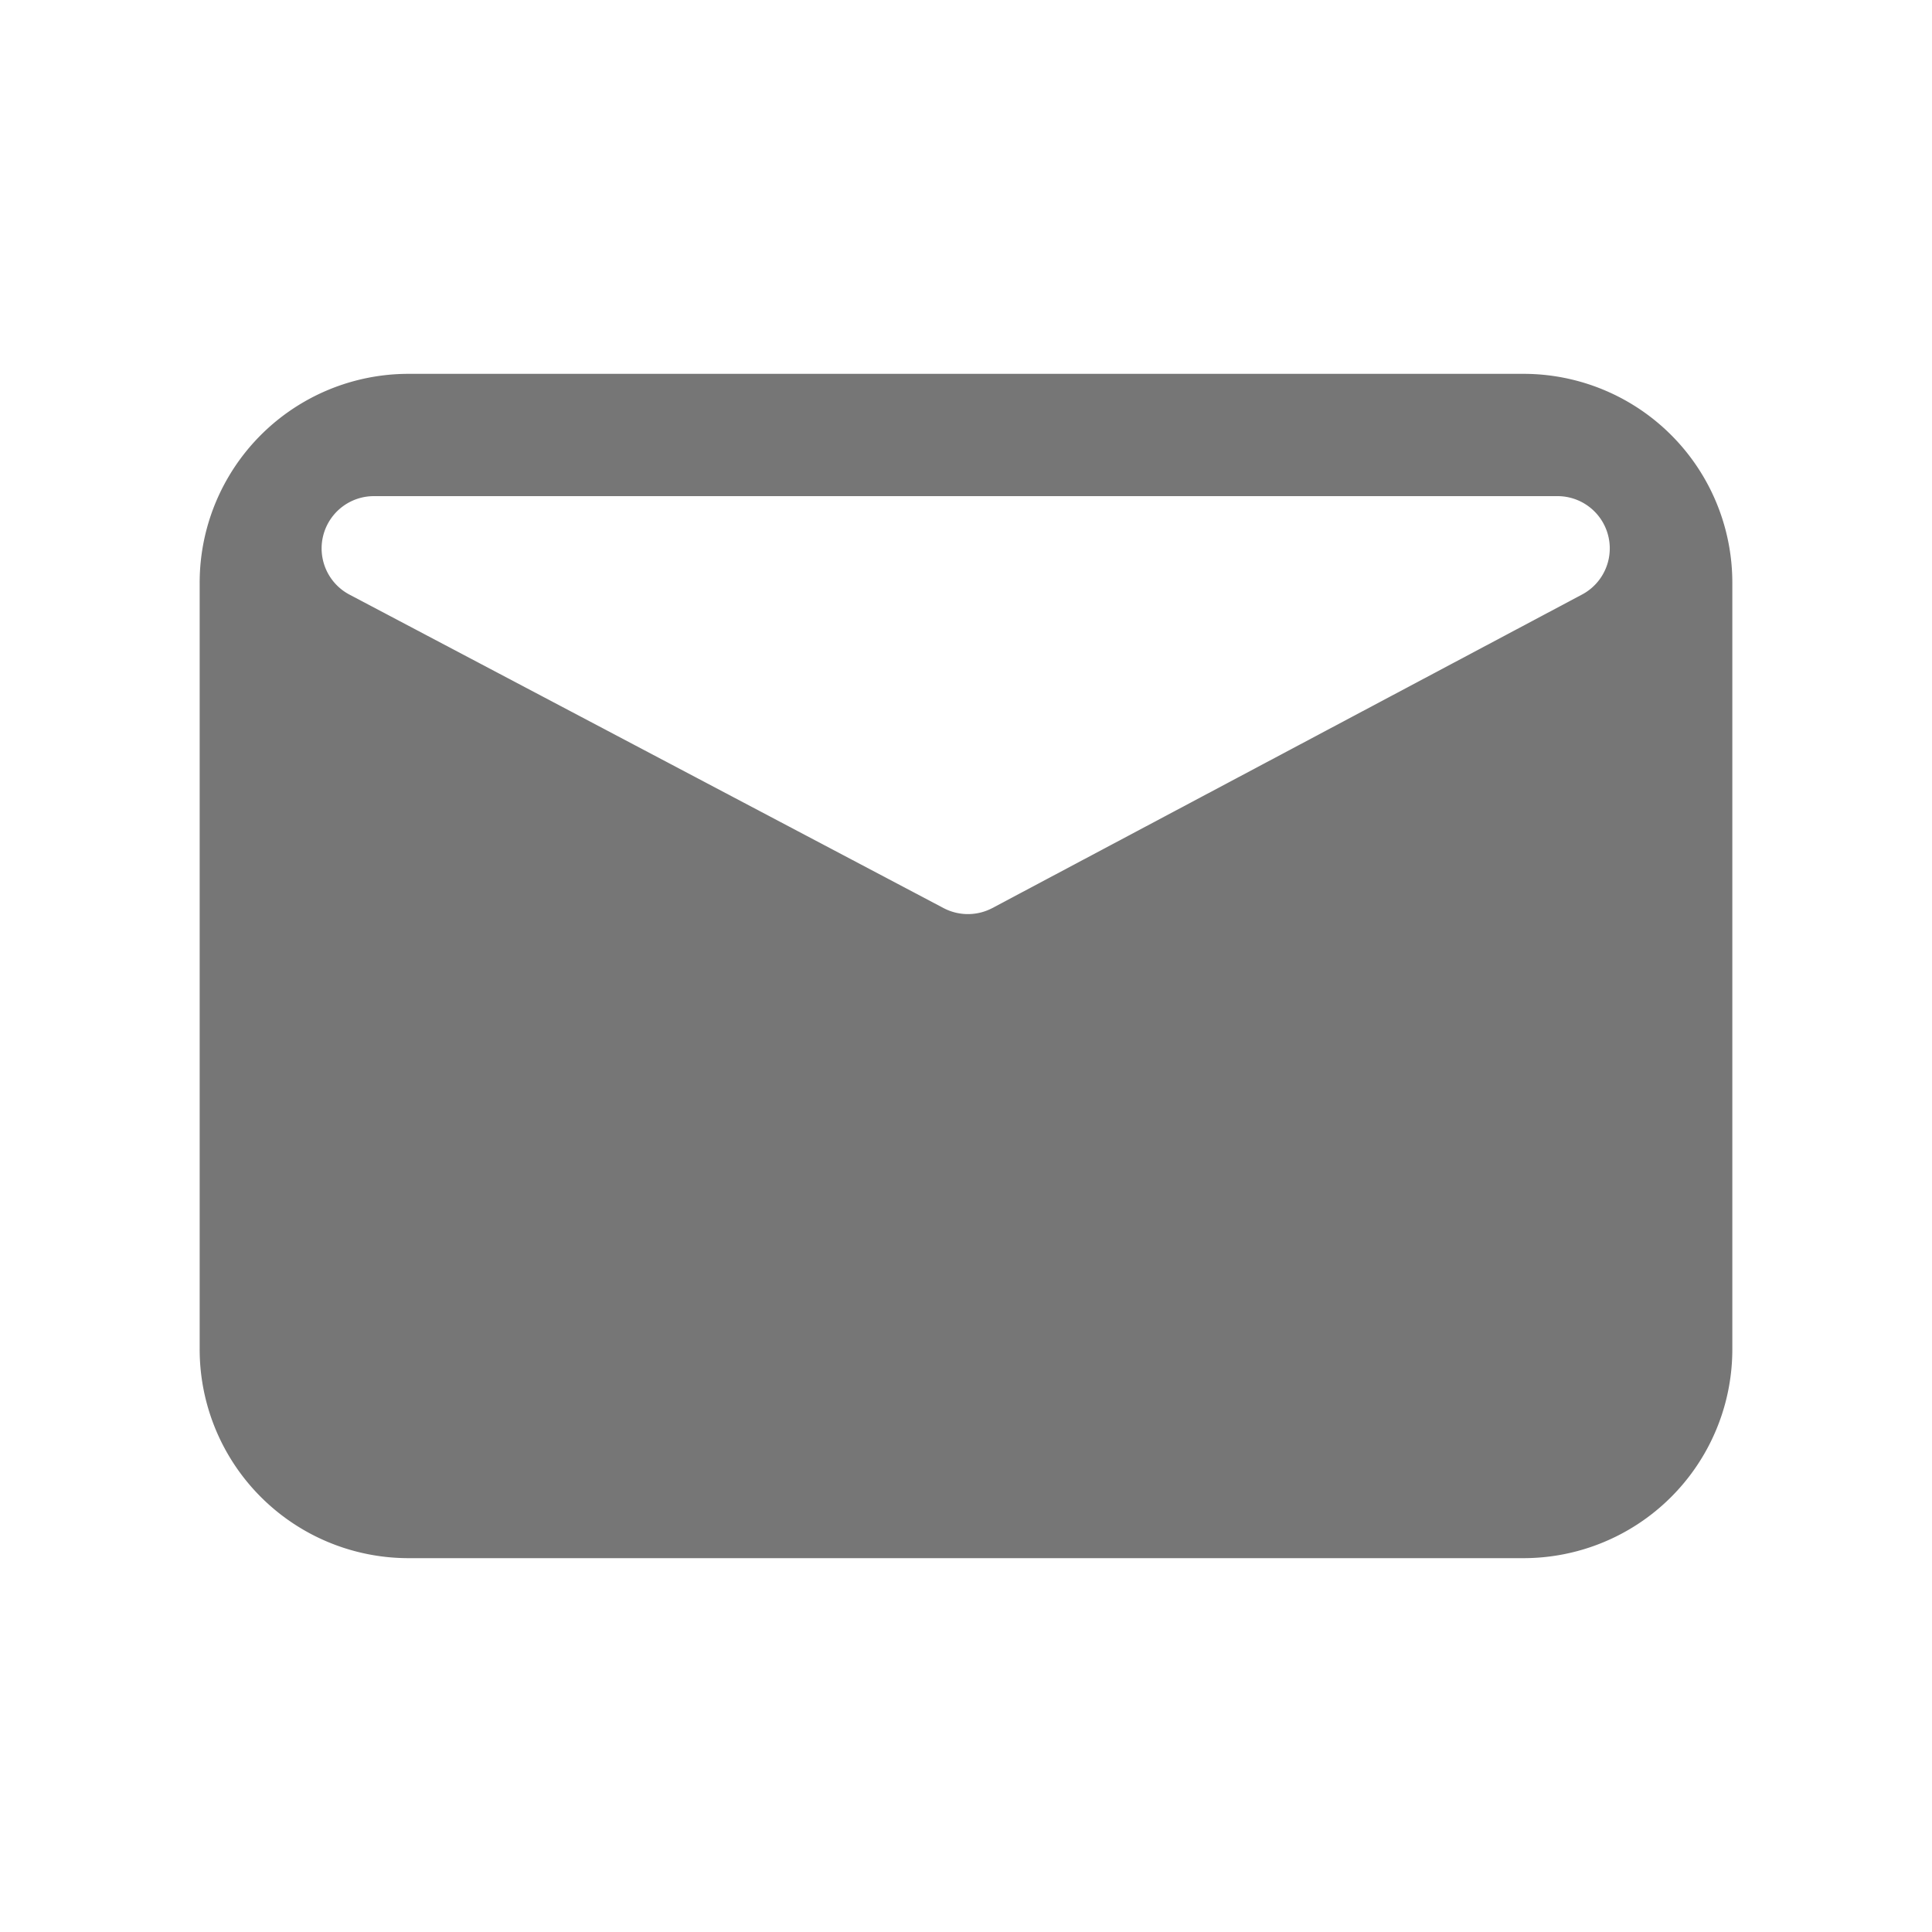
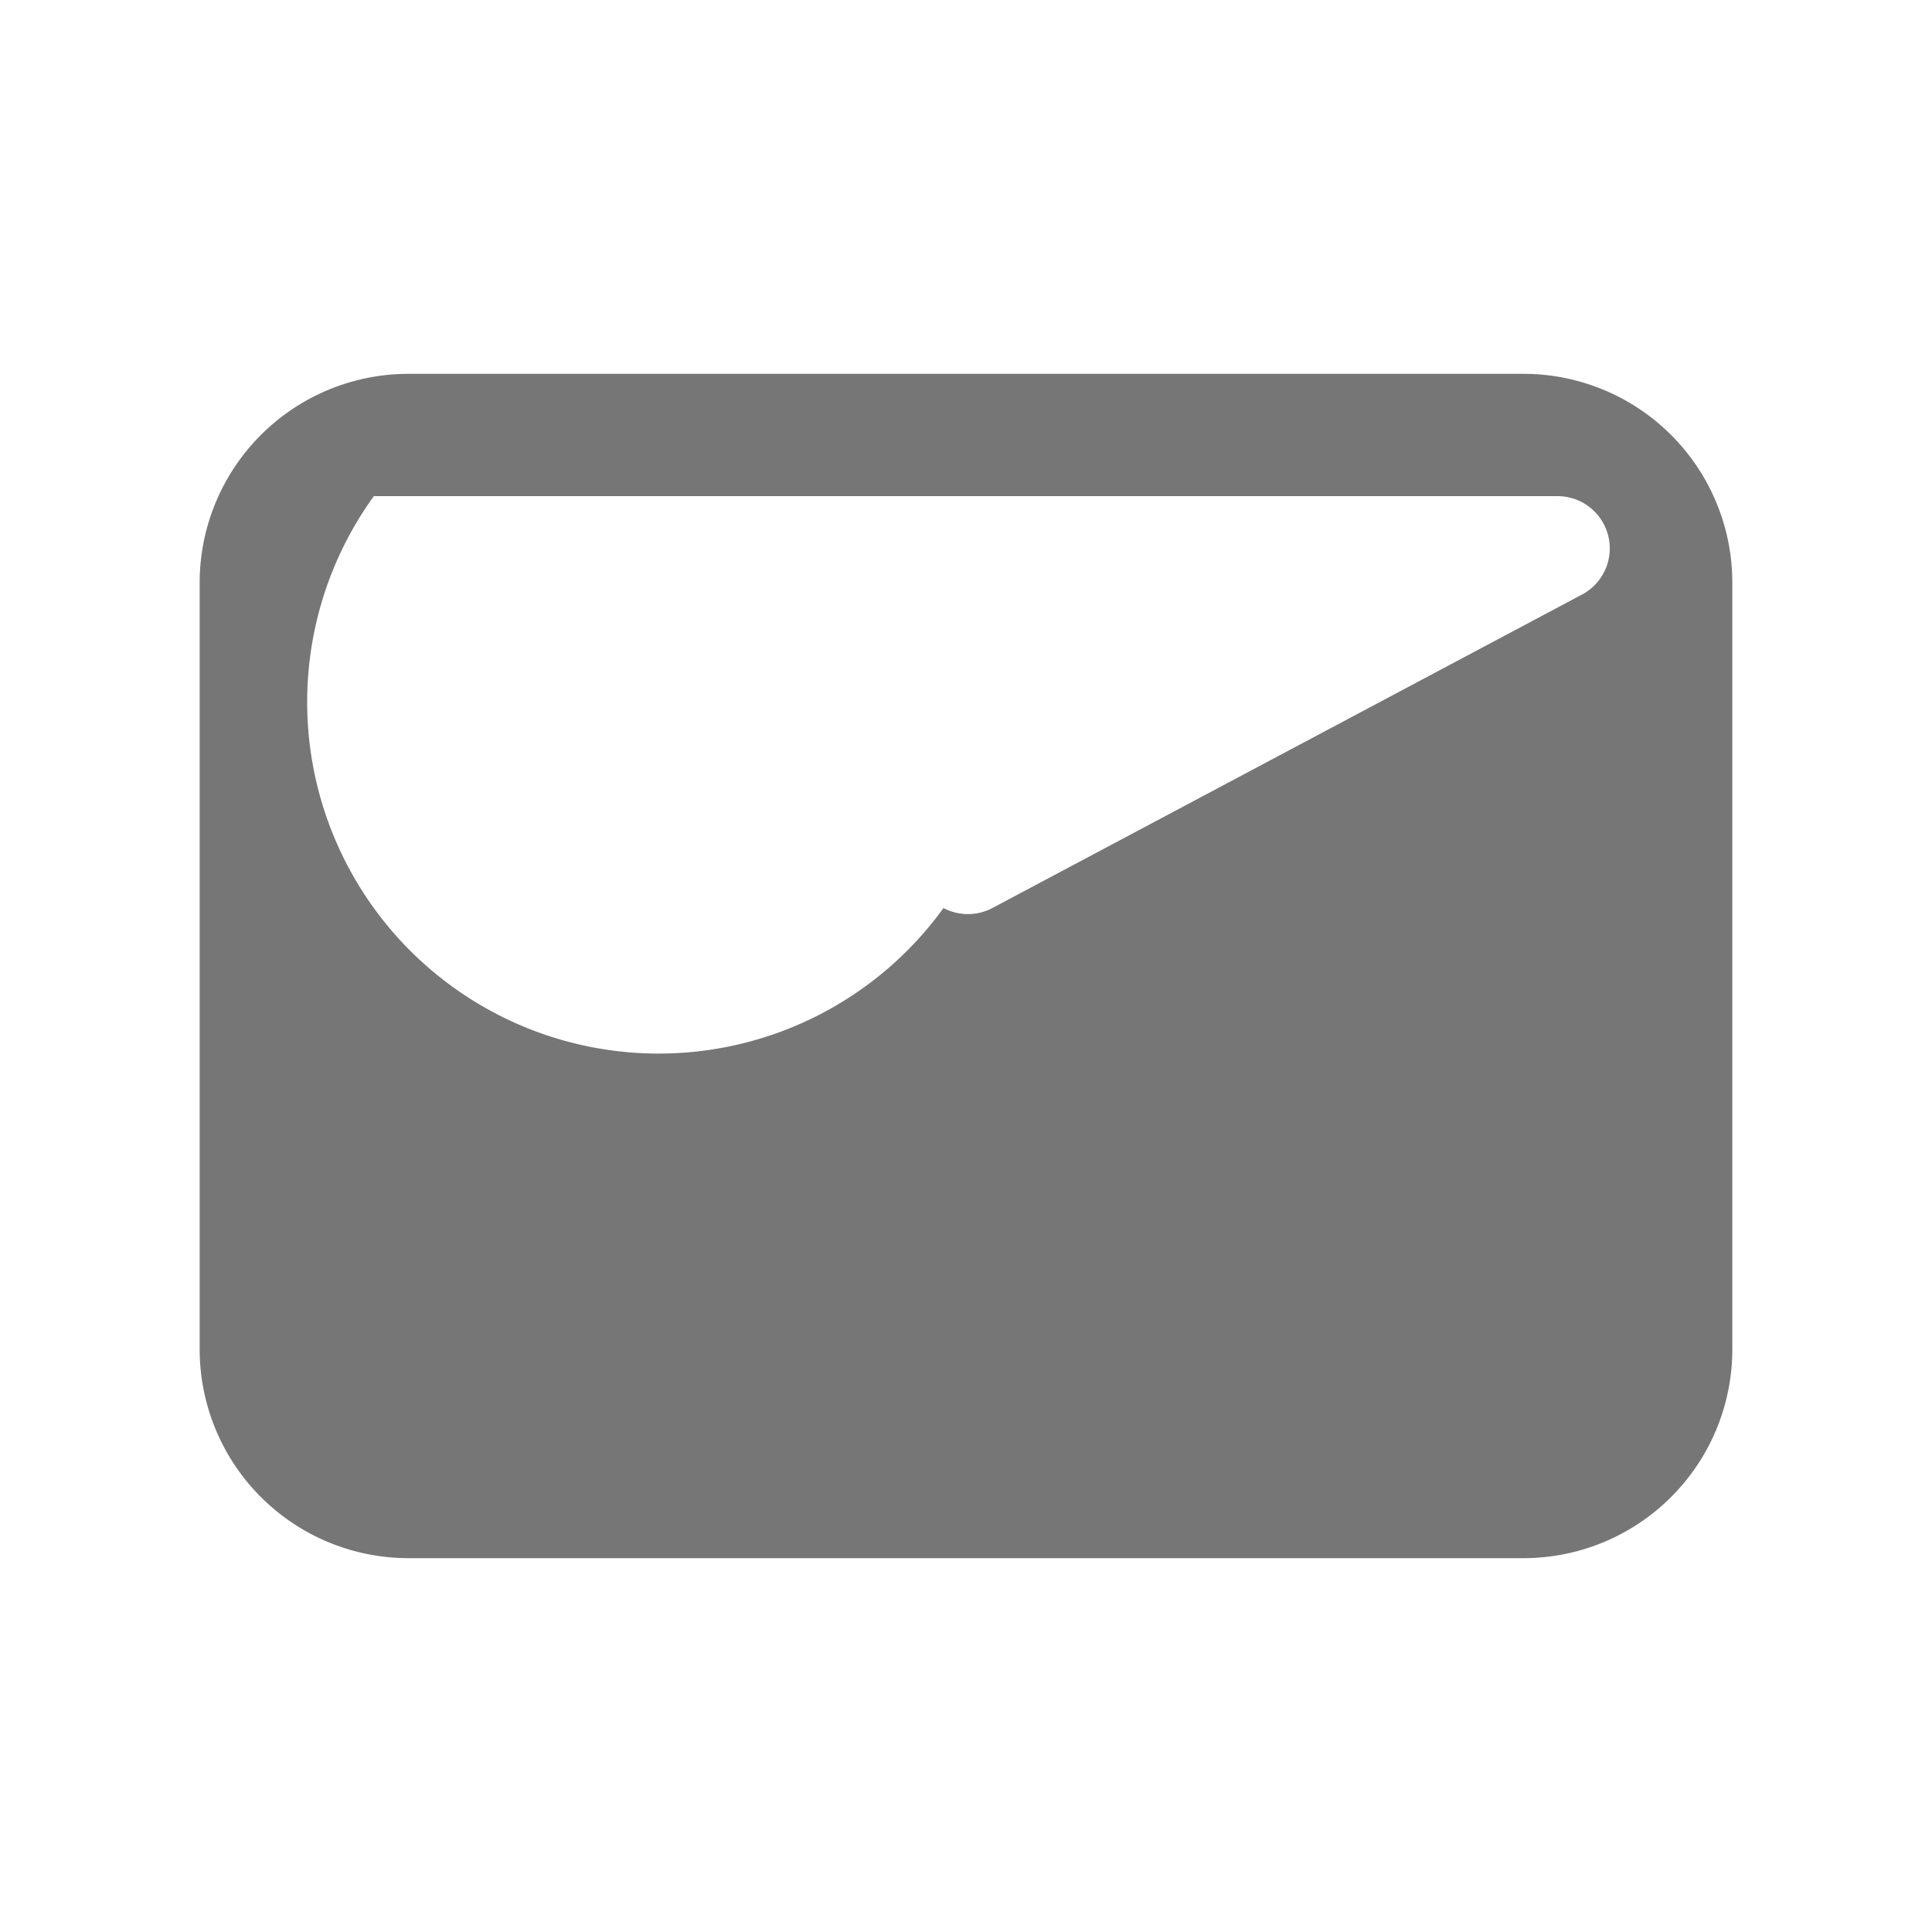
<svg xmlns="http://www.w3.org/2000/svg" id="图层_1" data-name="图层 1" viewBox="0 0 200 200">
  <defs>
    <style>.cls-1{fill:#767676;}</style>
  </defs>
-   <path class="cls-1" d="M157.7,38.7H42.3A21.62,21.62,0,0,0,20.67,60.33v79.34A21.62,21.62,0,0,0,42.3,161.3H157.7a21.62,21.62,0,0,0,21.63-21.63V60.33A21.62,21.62,0,0,0,157.7,38.7Zm6.14,22.81L102.73,94a5.42,5.42,0,0,1-5.06,0L36.17,61.55A5.41,5.41,0,0,1,38.7,51.36l122.6,0h0A5.41,5.41,0,0,1,163.84,61.51Z" />
+   <path class="cls-1" d="M157.7,38.7H42.3A21.62,21.62,0,0,0,20.67,60.33v79.34A21.62,21.62,0,0,0,42.3,161.3H157.7a21.62,21.62,0,0,0,21.63-21.63V60.33A21.62,21.62,0,0,0,157.7,38.7Zm6.14,22.81L102.73,94a5.42,5.42,0,0,1-5.06,0A5.41,5.41,0,0,1,38.7,51.36l122.6,0h0A5.41,5.41,0,0,1,163.84,61.51Z" />
</svg>